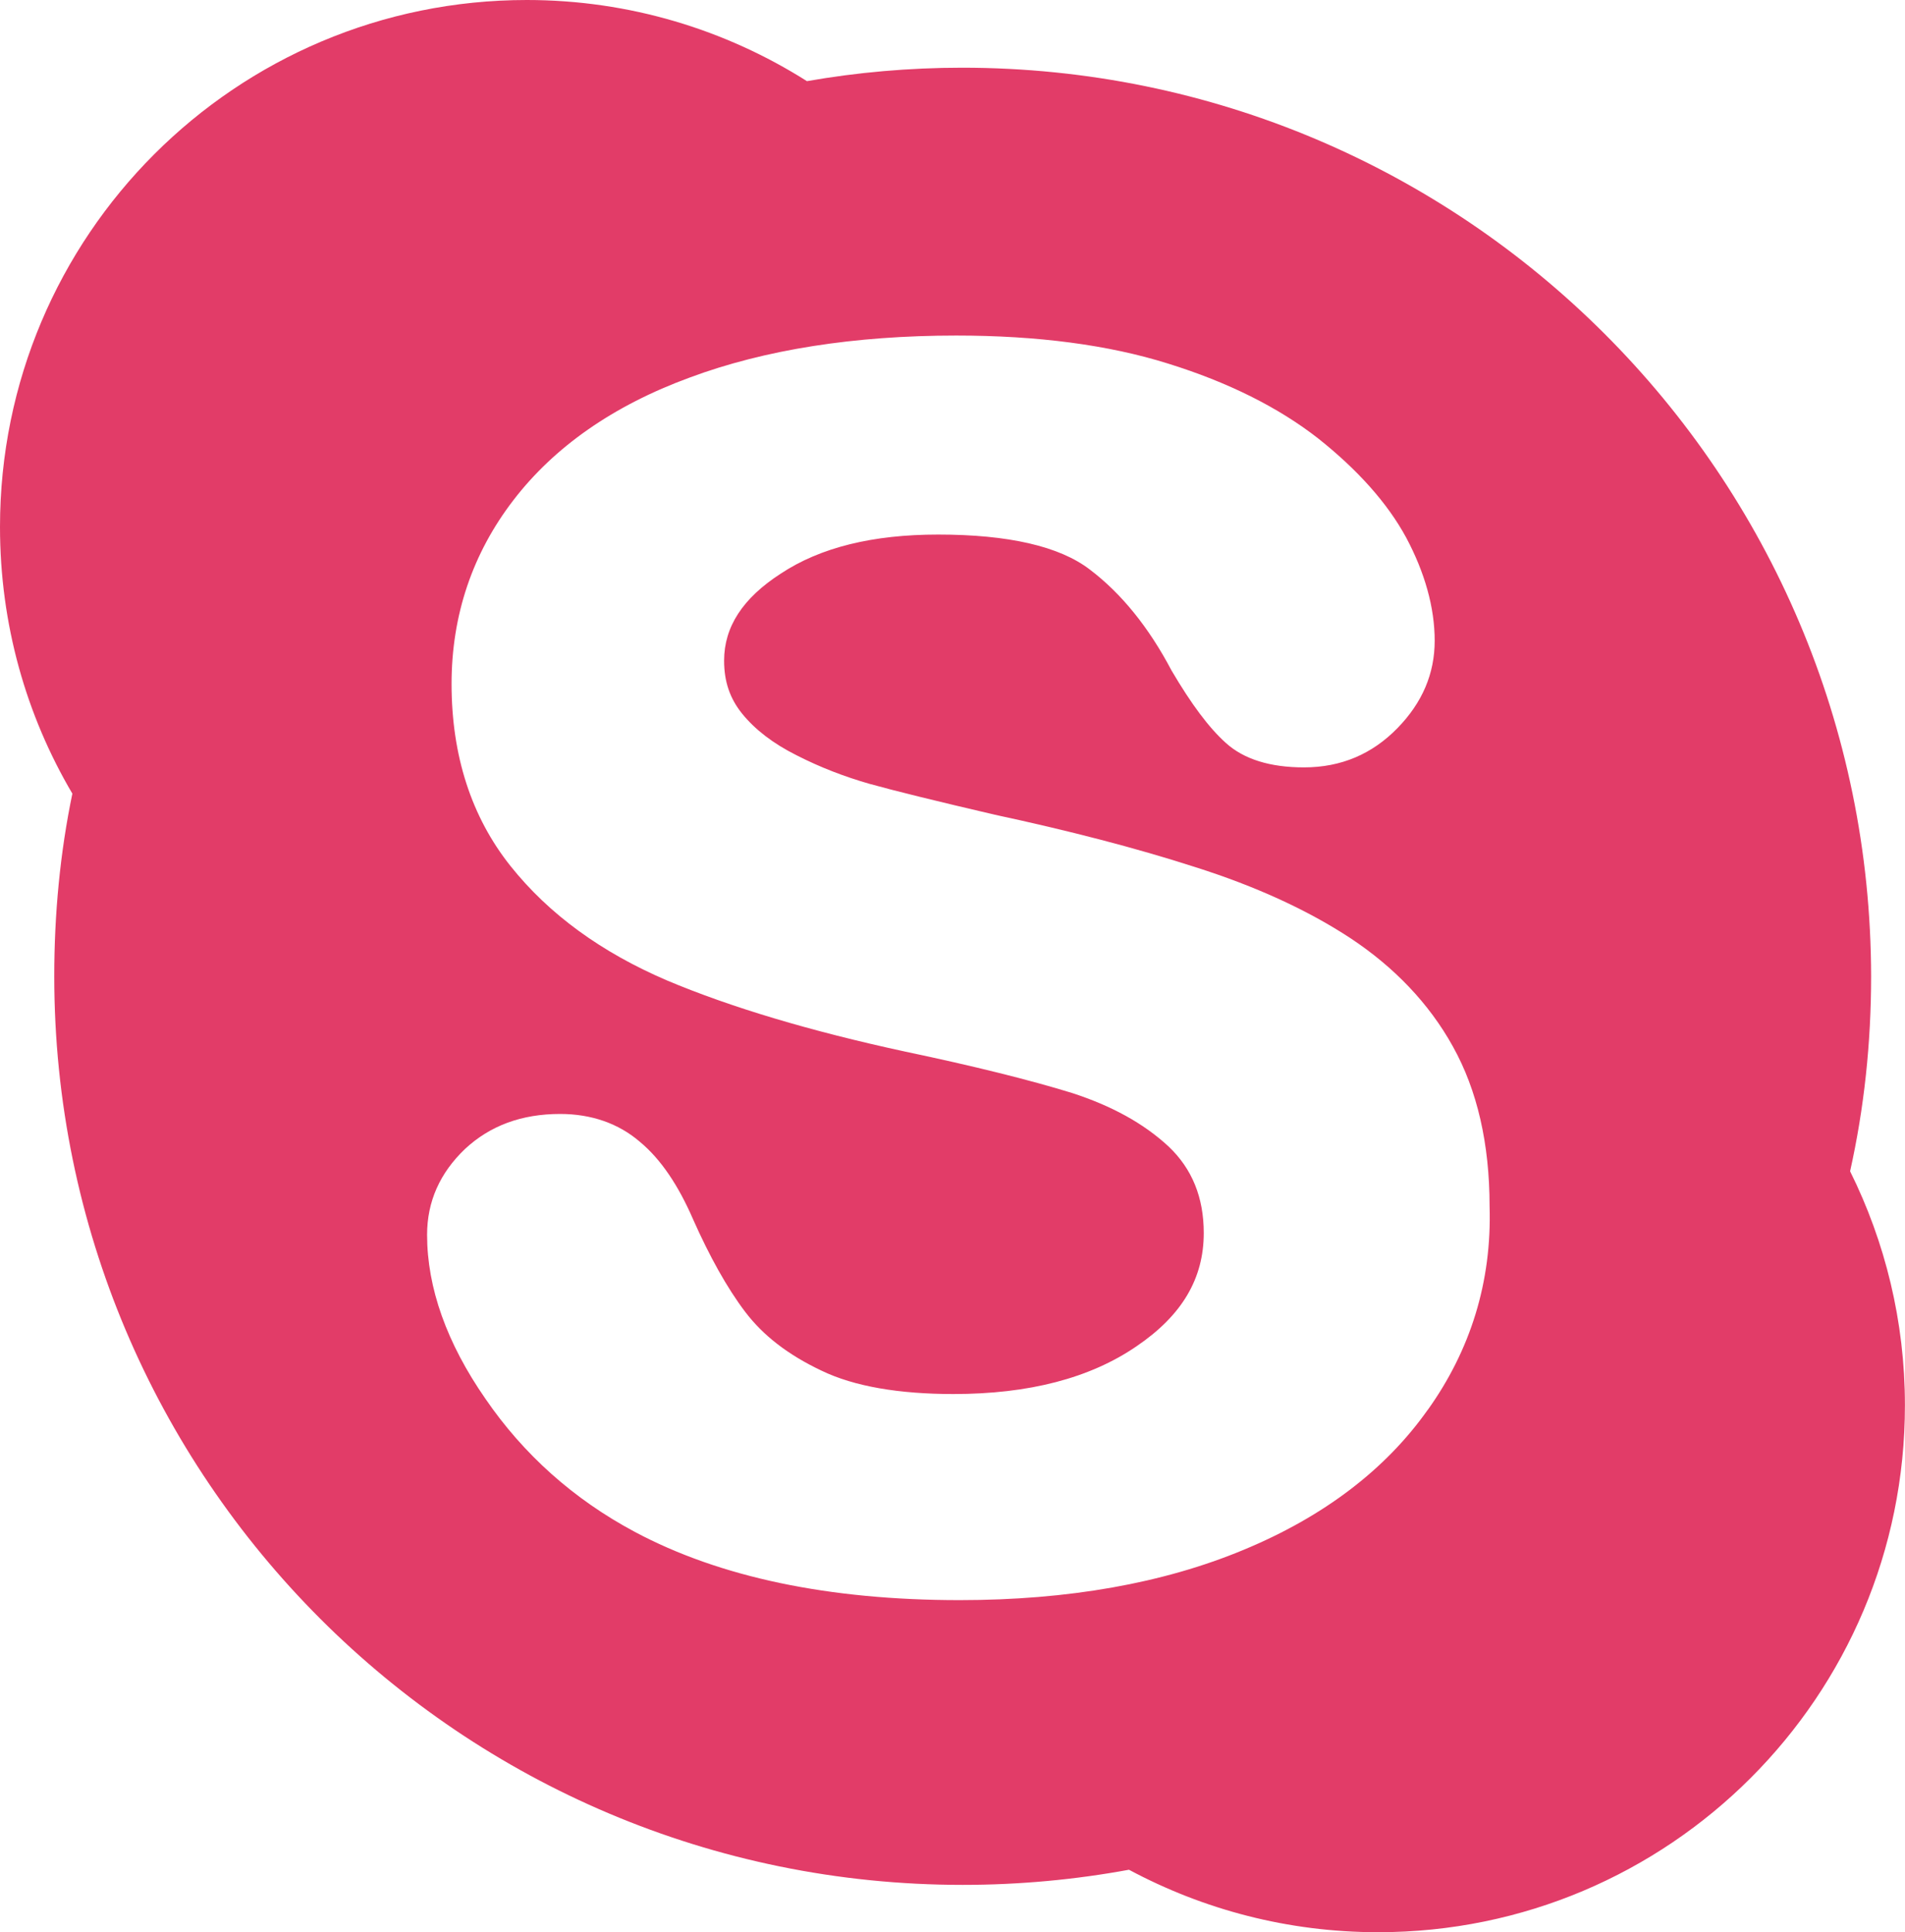
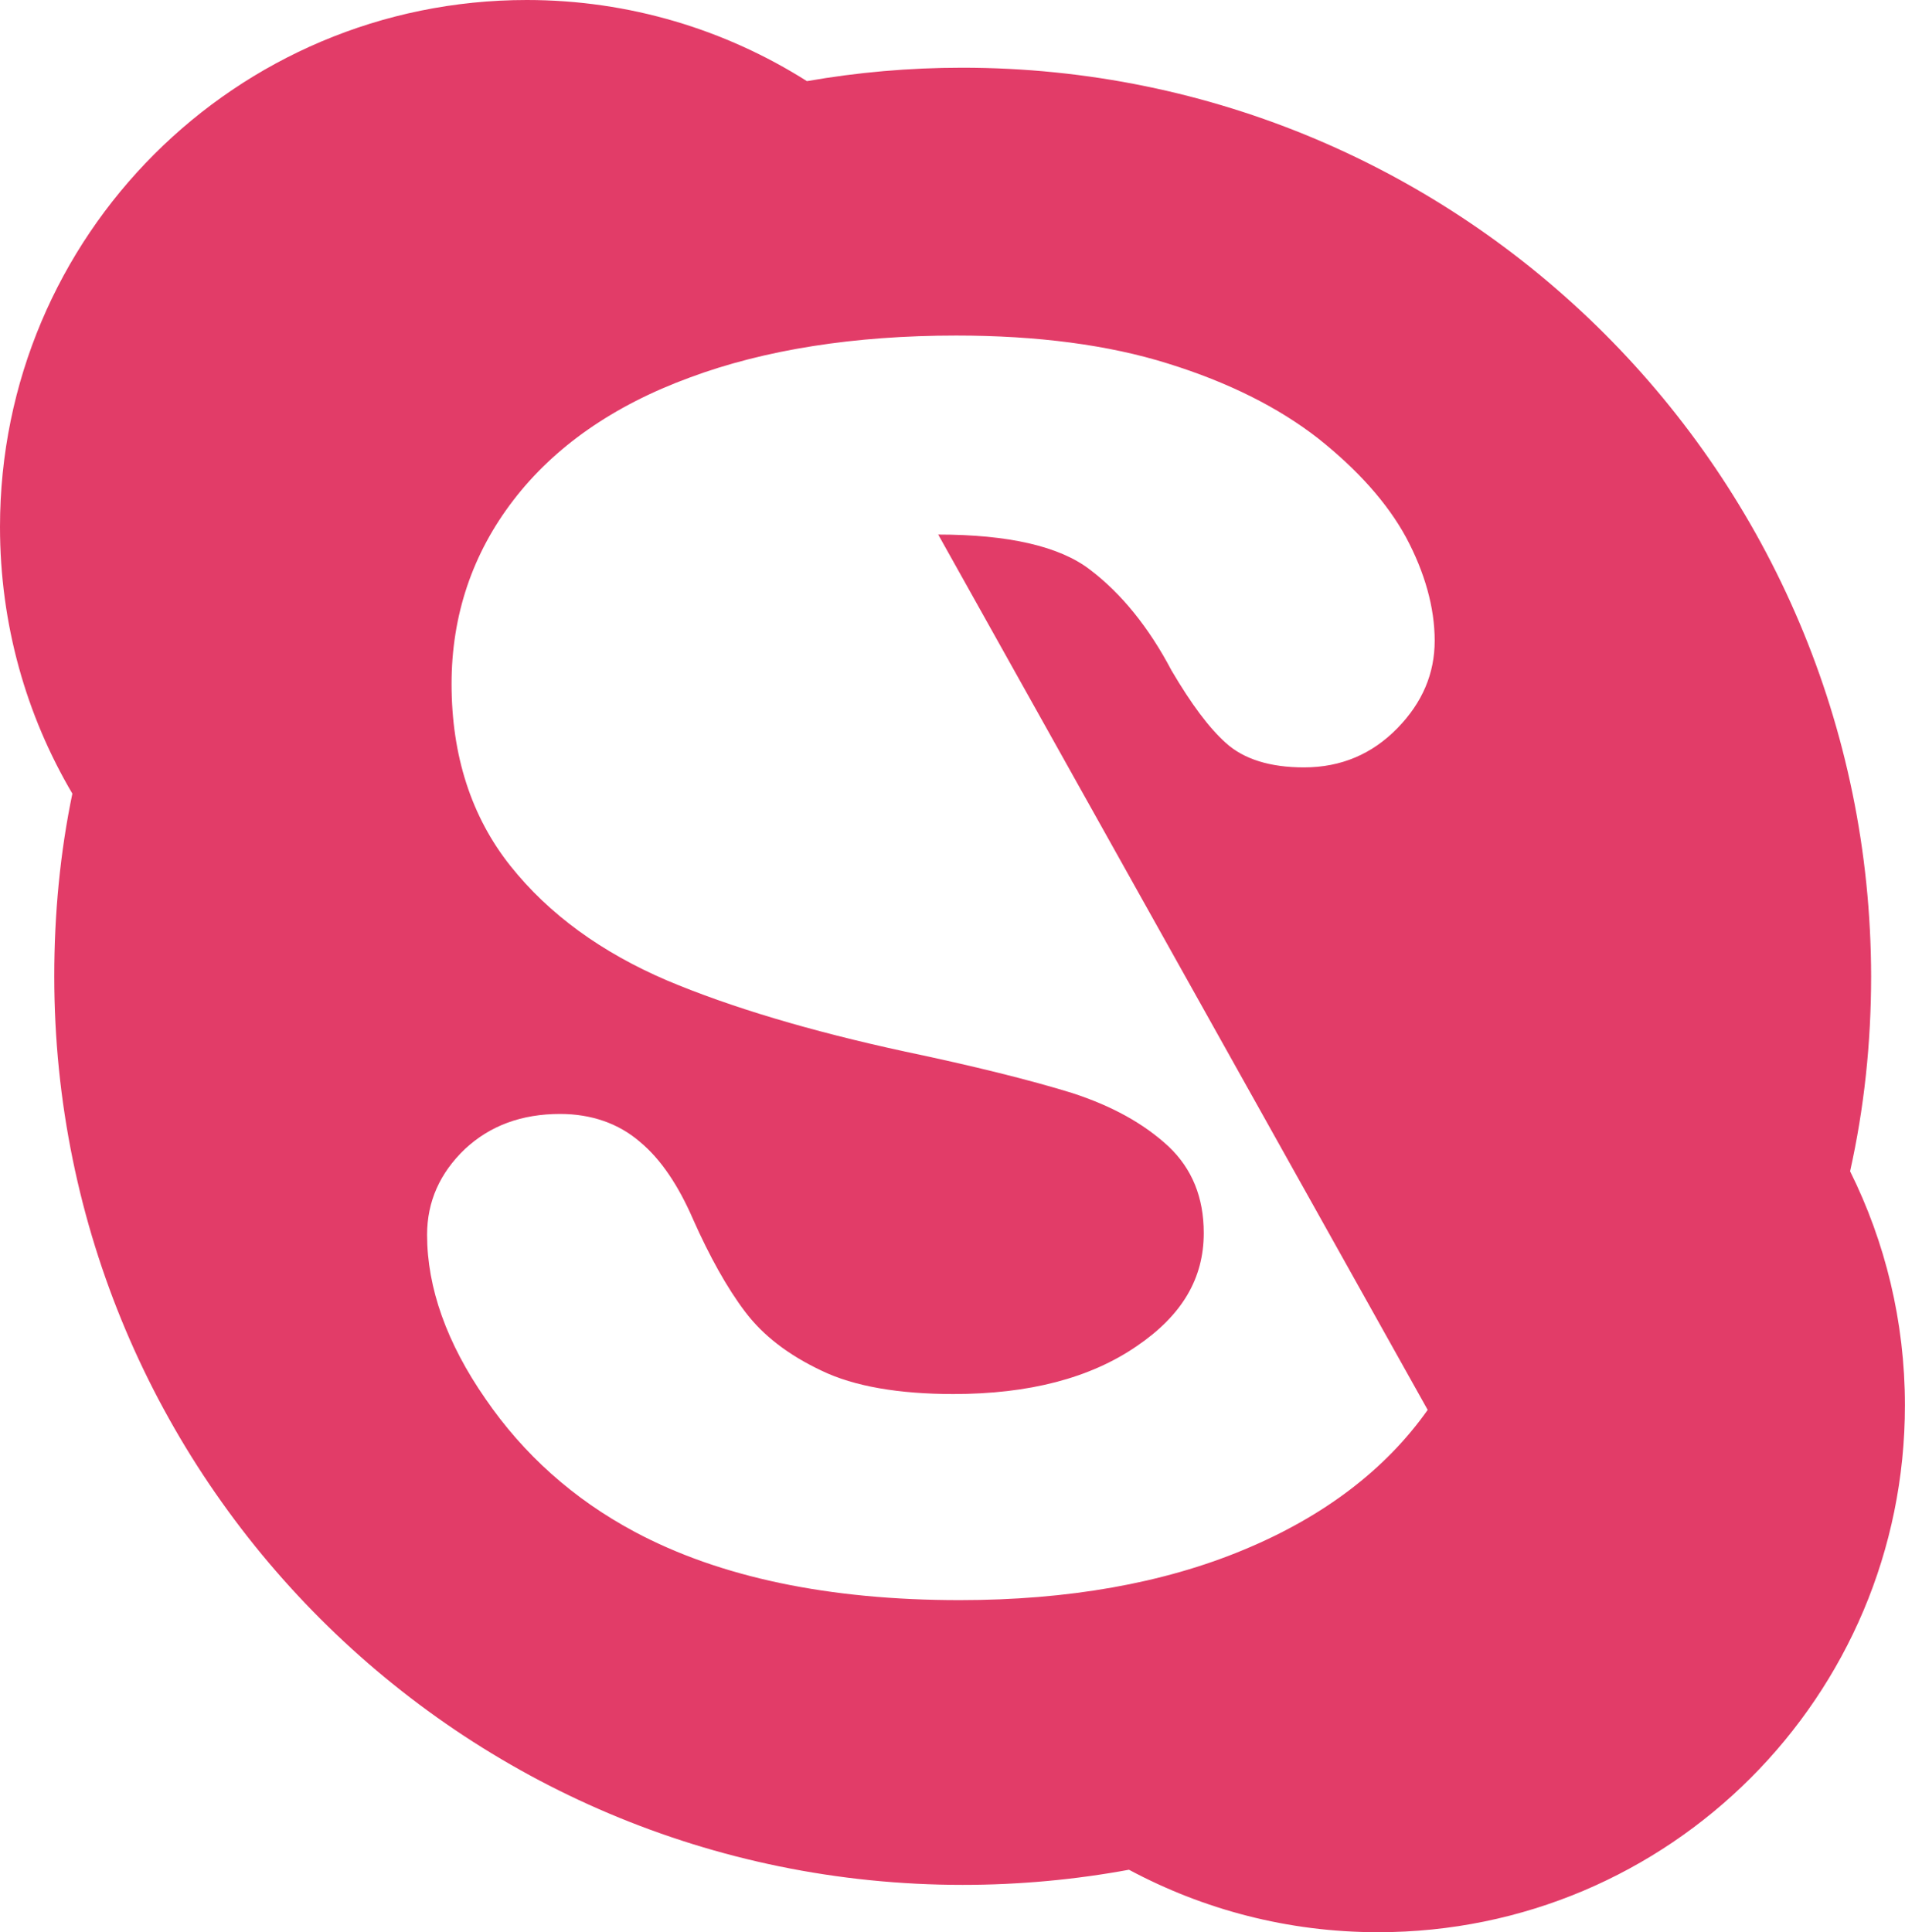
<svg xmlns="http://www.w3.org/2000/svg" xmlns:ns1="http://sodipodi.sourceforge.net/DTD/sodipodi-0.dtd" xmlns:ns2="http://www.inkscape.org/namespaces/inkscape" id="Layer_1" version="1.1" viewBox="0 0 23.667 24" xml:space="preserve" ns1:docname="skype-icon.svg" width="23.667" height="24" ns2:version="0.92.5 (2060ec1f9f, 2020-04-08)">
  <defs id="defs16" />
  <ns1:namedview pagecolor="#ffffff" bordercolor="#666666" borderopacity="1" objecttolerance="10" gridtolerance="10" guidetolerance="10" ns2:pageopacity="0" ns2:pageshadow="2" ns2:window-width="1600" ns2:window-height="837" id="namedview14" showgrid="false" fit-margin-top="0" fit-margin-left="0" fit-margin-right="0" fit-margin-bottom="0" ns2:zoom="5.2149125" ns2:cx="3.688235" ns2:cy="31.987674" ns2:window-x="-8" ns2:window-y="-8" ns2:window-maximized="1" ns2:current-layer="Layer_1" />
  <style type="text/css" id="style2">
	.st0{fill:url(#SVGID_1_);}
</style>
  <linearGradient gradientUnits="userSpaceOnUse" id="SVGID_1_" x1="173.64" x2="359.64" y1="4.78" y2="564.78" gradientTransform="matrix(0.072,0,0,0.072,-6.69,-6.458)">
    <stop offset="0" style="stop-color:#11A4DC" id="stop4" />
    <stop offset="0.505" style="stop-color:#0F94C9" id="stop6" />
    <stop offset="1" style="stop-color:#0C82B4" id="stop8" />
  </linearGradient>
-   <path class="st0" d="m 11.953,0.841 c -0.66,0 -1.305,0.058 -1.928,0.167 C 9.017,0.37 7.821,0 6.545,0 2.928,0 0,2.928 0,6.545 c 0,1.211 0.326,2.341 0.899,3.313 -0.152,0.732 -0.225,1.493 -0.225,2.269 0,6.234 5.052,11.286 11.286,11.286 0.703,0 1.399,-0.065 2.066,-0.188 0.921,0.493 1.972,0.776 3.095,0.776 3.617,0 6.545,-2.928 6.545,-6.545 0,-1.044 -0.246,-2.03 -0.681,-2.907 0.174,-0.783 0.261,-1.587 0.261,-2.421 C 23.239,5.893 18.187,0.841 11.953,0.841 Z m 5.784,16.672 c -0.522,0.739 -1.29,1.326 -2.291,1.74 -0.993,0.413 -2.175,0.623 -3.523,0.623 -1.624,0 -2.979,-0.283 -4.037,-0.848 C 7.125,18.622 6.502,18.063 6.031,17.375 5.552,16.686 5.306,15.998 5.306,15.338 c 0,-0.413 0.159,-0.768 0.471,-1.066 0.312,-0.29 0.703,-0.435 1.182,-0.435 0.384,0 0.725,0.116 0.993,0.348 0.261,0.217 0.478,0.544 0.66,0.964 0.203,0.457 0.42,0.848 0.645,1.145 0.225,0.297 0.536,0.536 0.95,0.732 0.406,0.196 0.964,0.29 1.638,0.29 0.935,0 1.696,-0.196 2.276,-0.594 0.565,-0.384 0.834,-0.841 0.834,-1.406 0,-0.442 -0.145,-0.797 -0.435,-1.073 -0.312,-0.29 -0.71,-0.507 -1.203,-0.667 C 12.801,13.417 12.105,13.243 11.243,13.062 10.068,12.808 9.075,12.511 8.285,12.178 7.473,11.83 6.821,11.358 6.342,10.757 5.857,10.148 5.61,9.387 5.61,8.495 5.61,7.64 5.871,6.872 6.379,6.212 6.886,5.552 7.618,5.038 8.568,4.69 9.503,4.342 10.619,4.168 11.88,4.168 c 1.008,0 1.892,0.116 2.631,0.348 0.747,0.232 1.37,0.544 1.863,0.928 0.493,0.391 0.863,0.805 1.095,1.232 0.232,0.435 0.355,0.87 0.355,1.283 0,0.406 -0.152,0.768 -0.464,1.087 -0.312,0.319 -0.696,0.486 -1.16,0.486 -0.42,0 -0.747,-0.101 -0.971,-0.304 C 15.019,9.039 14.802,8.749 14.555,8.329 14.272,7.792 13.932,7.372 13.54,7.075 13.163,6.785 12.526,6.64 11.656,6.64 c -0.812,0 -1.464,0.159 -1.957,0.486 -0.471,0.304 -0.703,0.66 -0.703,1.08 0,0.261 0.072,0.471 0.225,0.66 0.159,0.196 0.384,0.37 0.674,0.515 0.297,0.152 0.602,0.268 0.906,0.355 0.312,0.087 0.841,0.217 1.558,0.384 0.913,0.196 1.754,0.413 2.494,0.652 0.754,0.239 1.399,0.536 1.928,0.884 0.536,0.355 0.971,0.805 1.268,1.341 0.304,0.544 0.457,1.211 0.457,1.986 0.029,0.942 -0.239,1.79 -0.768,2.53 z" id="path11" style="fill:#e0305f;stroke-width:0.072;fill-opacity:0.941" ns2:connector-curvature="0" />
+   <path class="st0" d="m 11.953,0.841 c -0.66,0 -1.305,0.058 -1.928,0.167 C 9.017,0.37 7.821,0 6.545,0 2.928,0 0,2.928 0,6.545 c 0,1.211 0.326,2.341 0.899,3.313 -0.152,0.732 -0.225,1.493 -0.225,2.269 0,6.234 5.052,11.286 11.286,11.286 0.703,0 1.399,-0.065 2.066,-0.188 0.921,0.493 1.972,0.776 3.095,0.776 3.617,0 6.545,-2.928 6.545,-6.545 0,-1.044 -0.246,-2.03 -0.681,-2.907 0.174,-0.783 0.261,-1.587 0.261,-2.421 C 23.239,5.893 18.187,0.841 11.953,0.841 Z m 5.784,16.672 c -0.522,0.739 -1.29,1.326 -2.291,1.74 -0.993,0.413 -2.175,0.623 -3.523,0.623 -1.624,0 -2.979,-0.283 -4.037,-0.848 C 7.125,18.622 6.502,18.063 6.031,17.375 5.552,16.686 5.306,15.998 5.306,15.338 c 0,-0.413 0.159,-0.768 0.471,-1.066 0.312,-0.29 0.703,-0.435 1.182,-0.435 0.384,0 0.725,0.116 0.993,0.348 0.261,0.217 0.478,0.544 0.66,0.964 0.203,0.457 0.42,0.848 0.645,1.145 0.225,0.297 0.536,0.536 0.95,0.732 0.406,0.196 0.964,0.29 1.638,0.29 0.935,0 1.696,-0.196 2.276,-0.594 0.565,-0.384 0.834,-0.841 0.834,-1.406 0,-0.442 -0.145,-0.797 -0.435,-1.073 -0.312,-0.29 -0.71,-0.507 -1.203,-0.667 C 12.801,13.417 12.105,13.243 11.243,13.062 10.068,12.808 9.075,12.511 8.285,12.178 7.473,11.83 6.821,11.358 6.342,10.757 5.857,10.148 5.61,9.387 5.61,8.495 5.61,7.64 5.871,6.872 6.379,6.212 6.886,5.552 7.618,5.038 8.568,4.69 9.503,4.342 10.619,4.168 11.88,4.168 c 1.008,0 1.892,0.116 2.631,0.348 0.747,0.232 1.37,0.544 1.863,0.928 0.493,0.391 0.863,0.805 1.095,1.232 0.232,0.435 0.355,0.87 0.355,1.283 0,0.406 -0.152,0.768 -0.464,1.087 -0.312,0.319 -0.696,0.486 -1.16,0.486 -0.42,0 -0.747,-0.101 -0.971,-0.304 C 15.019,9.039 14.802,8.749 14.555,8.329 14.272,7.792 13.932,7.372 13.54,7.075 13.163,6.785 12.526,6.64 11.656,6.64 z" id="path11" style="fill:#e0305f;stroke-width:0.072;fill-opacity:0.941" ns2:connector-curvature="0" />
</svg>